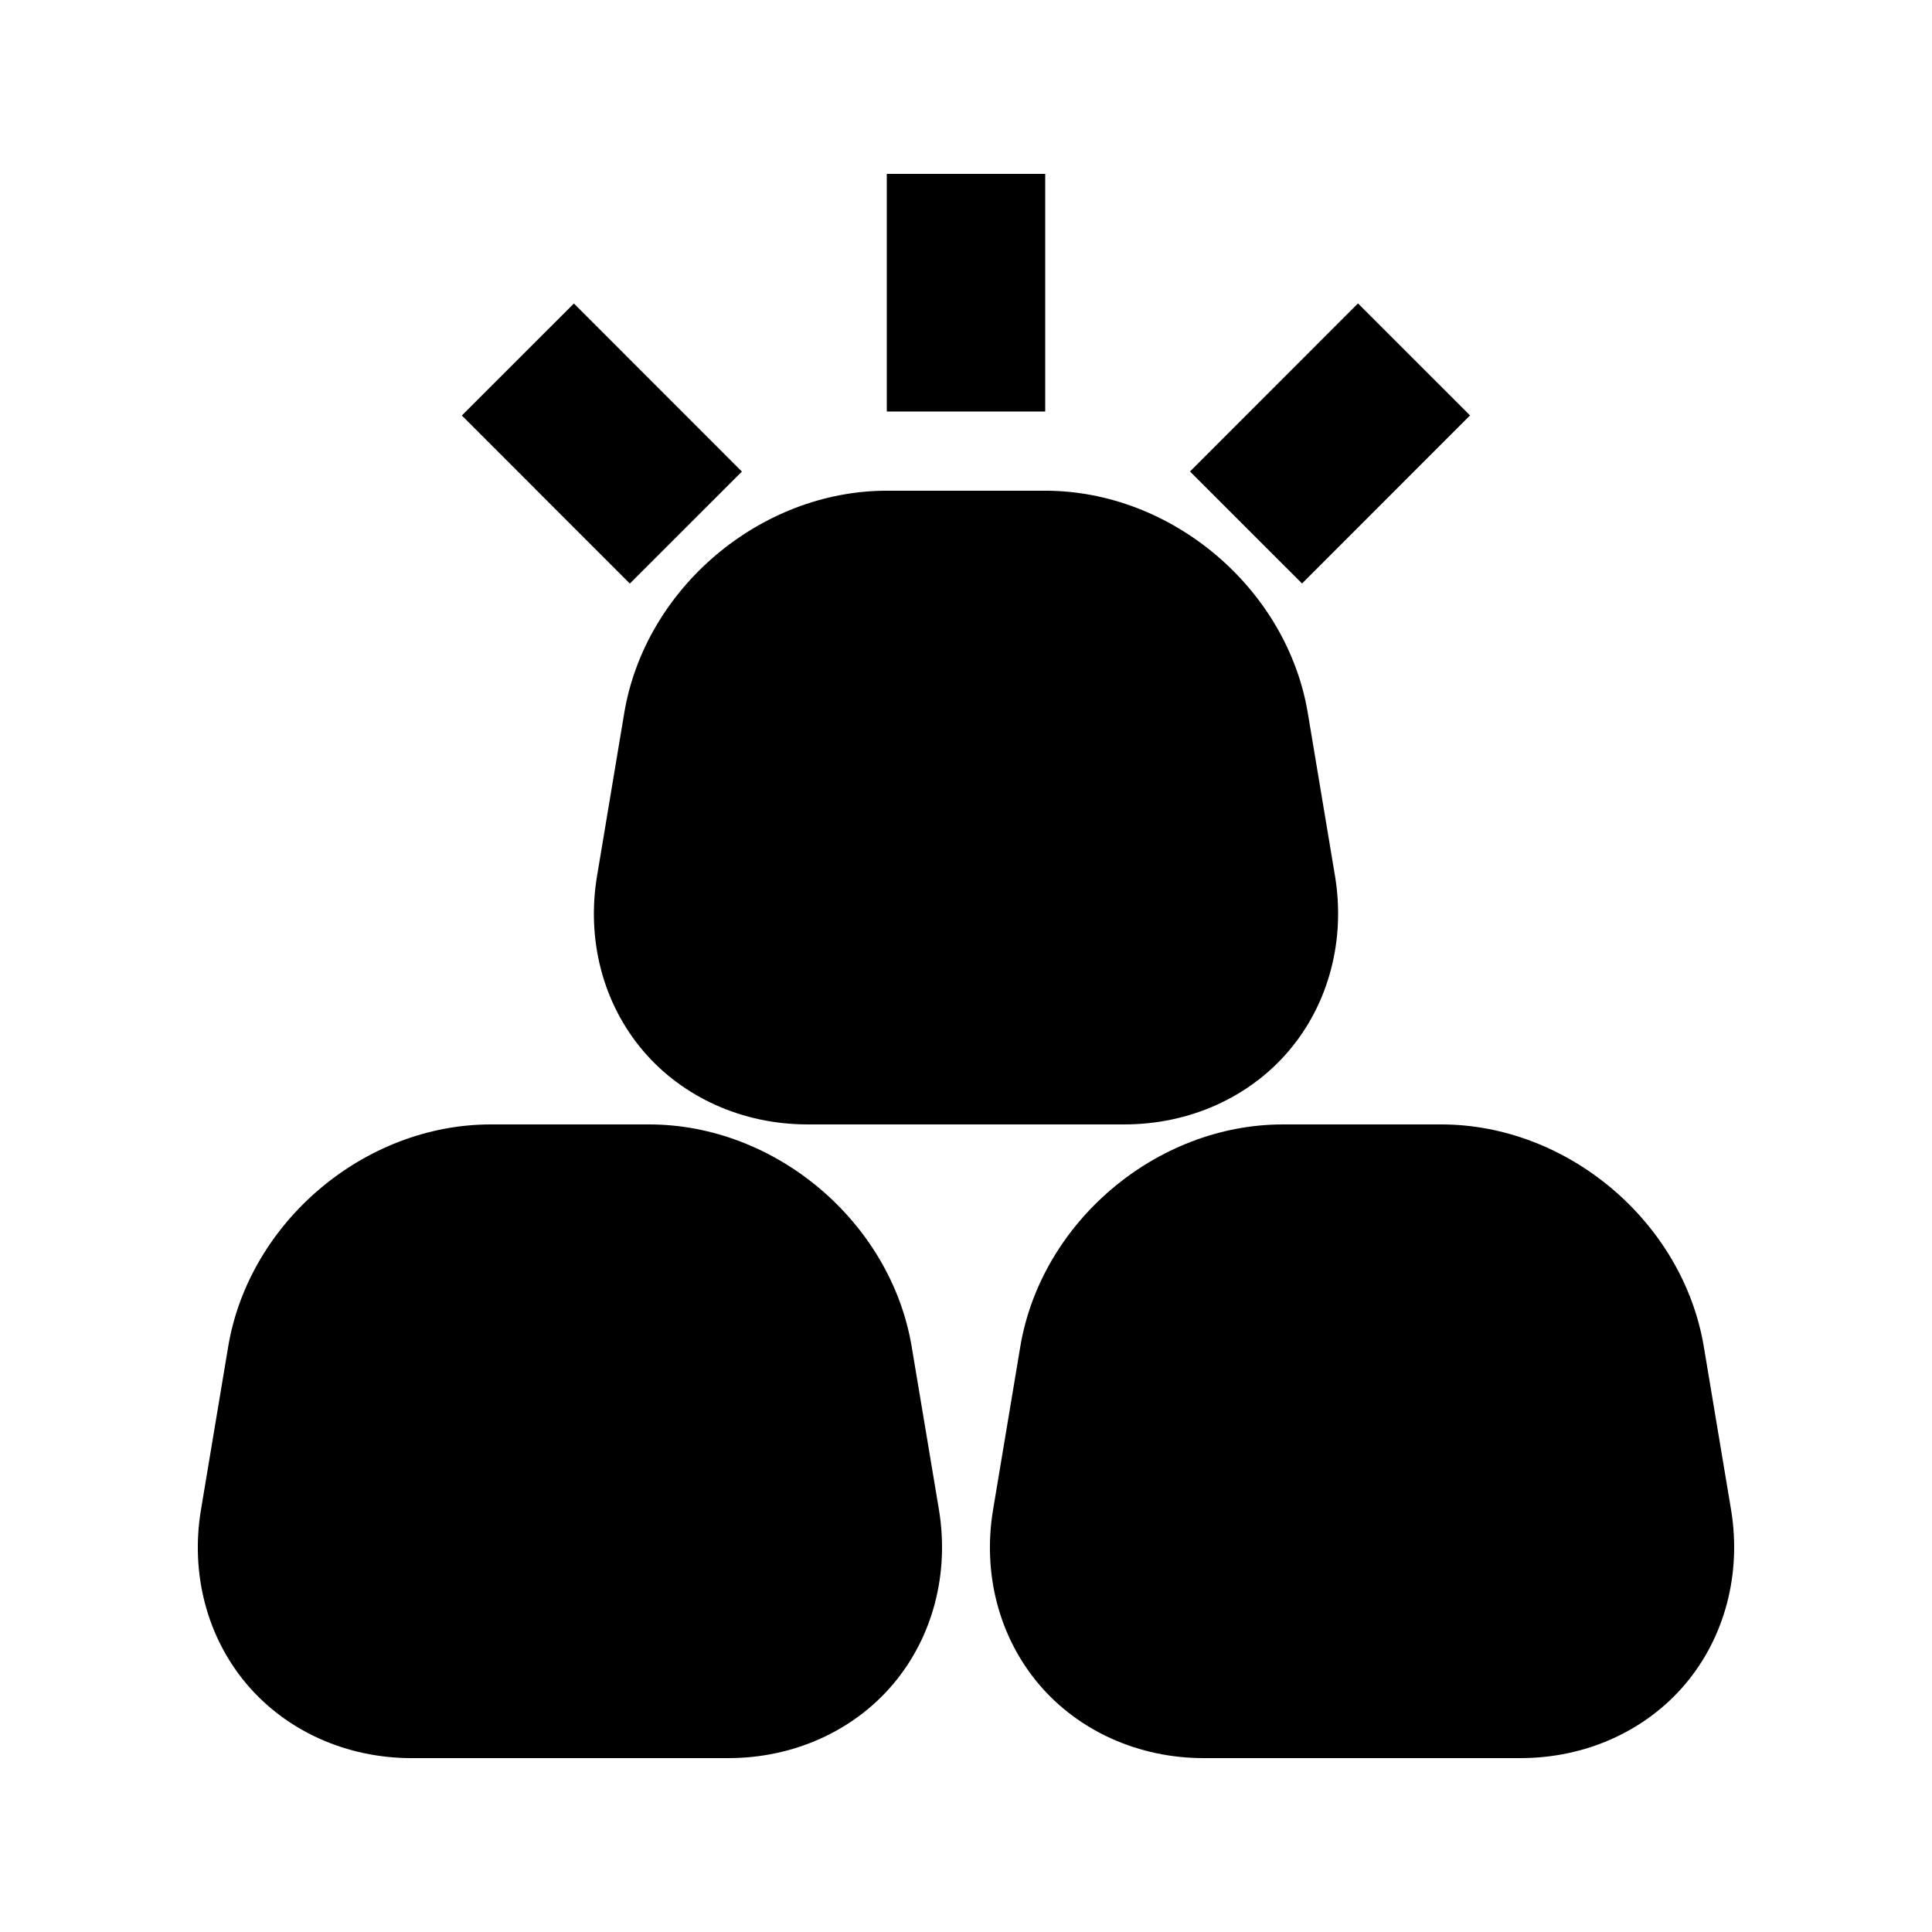
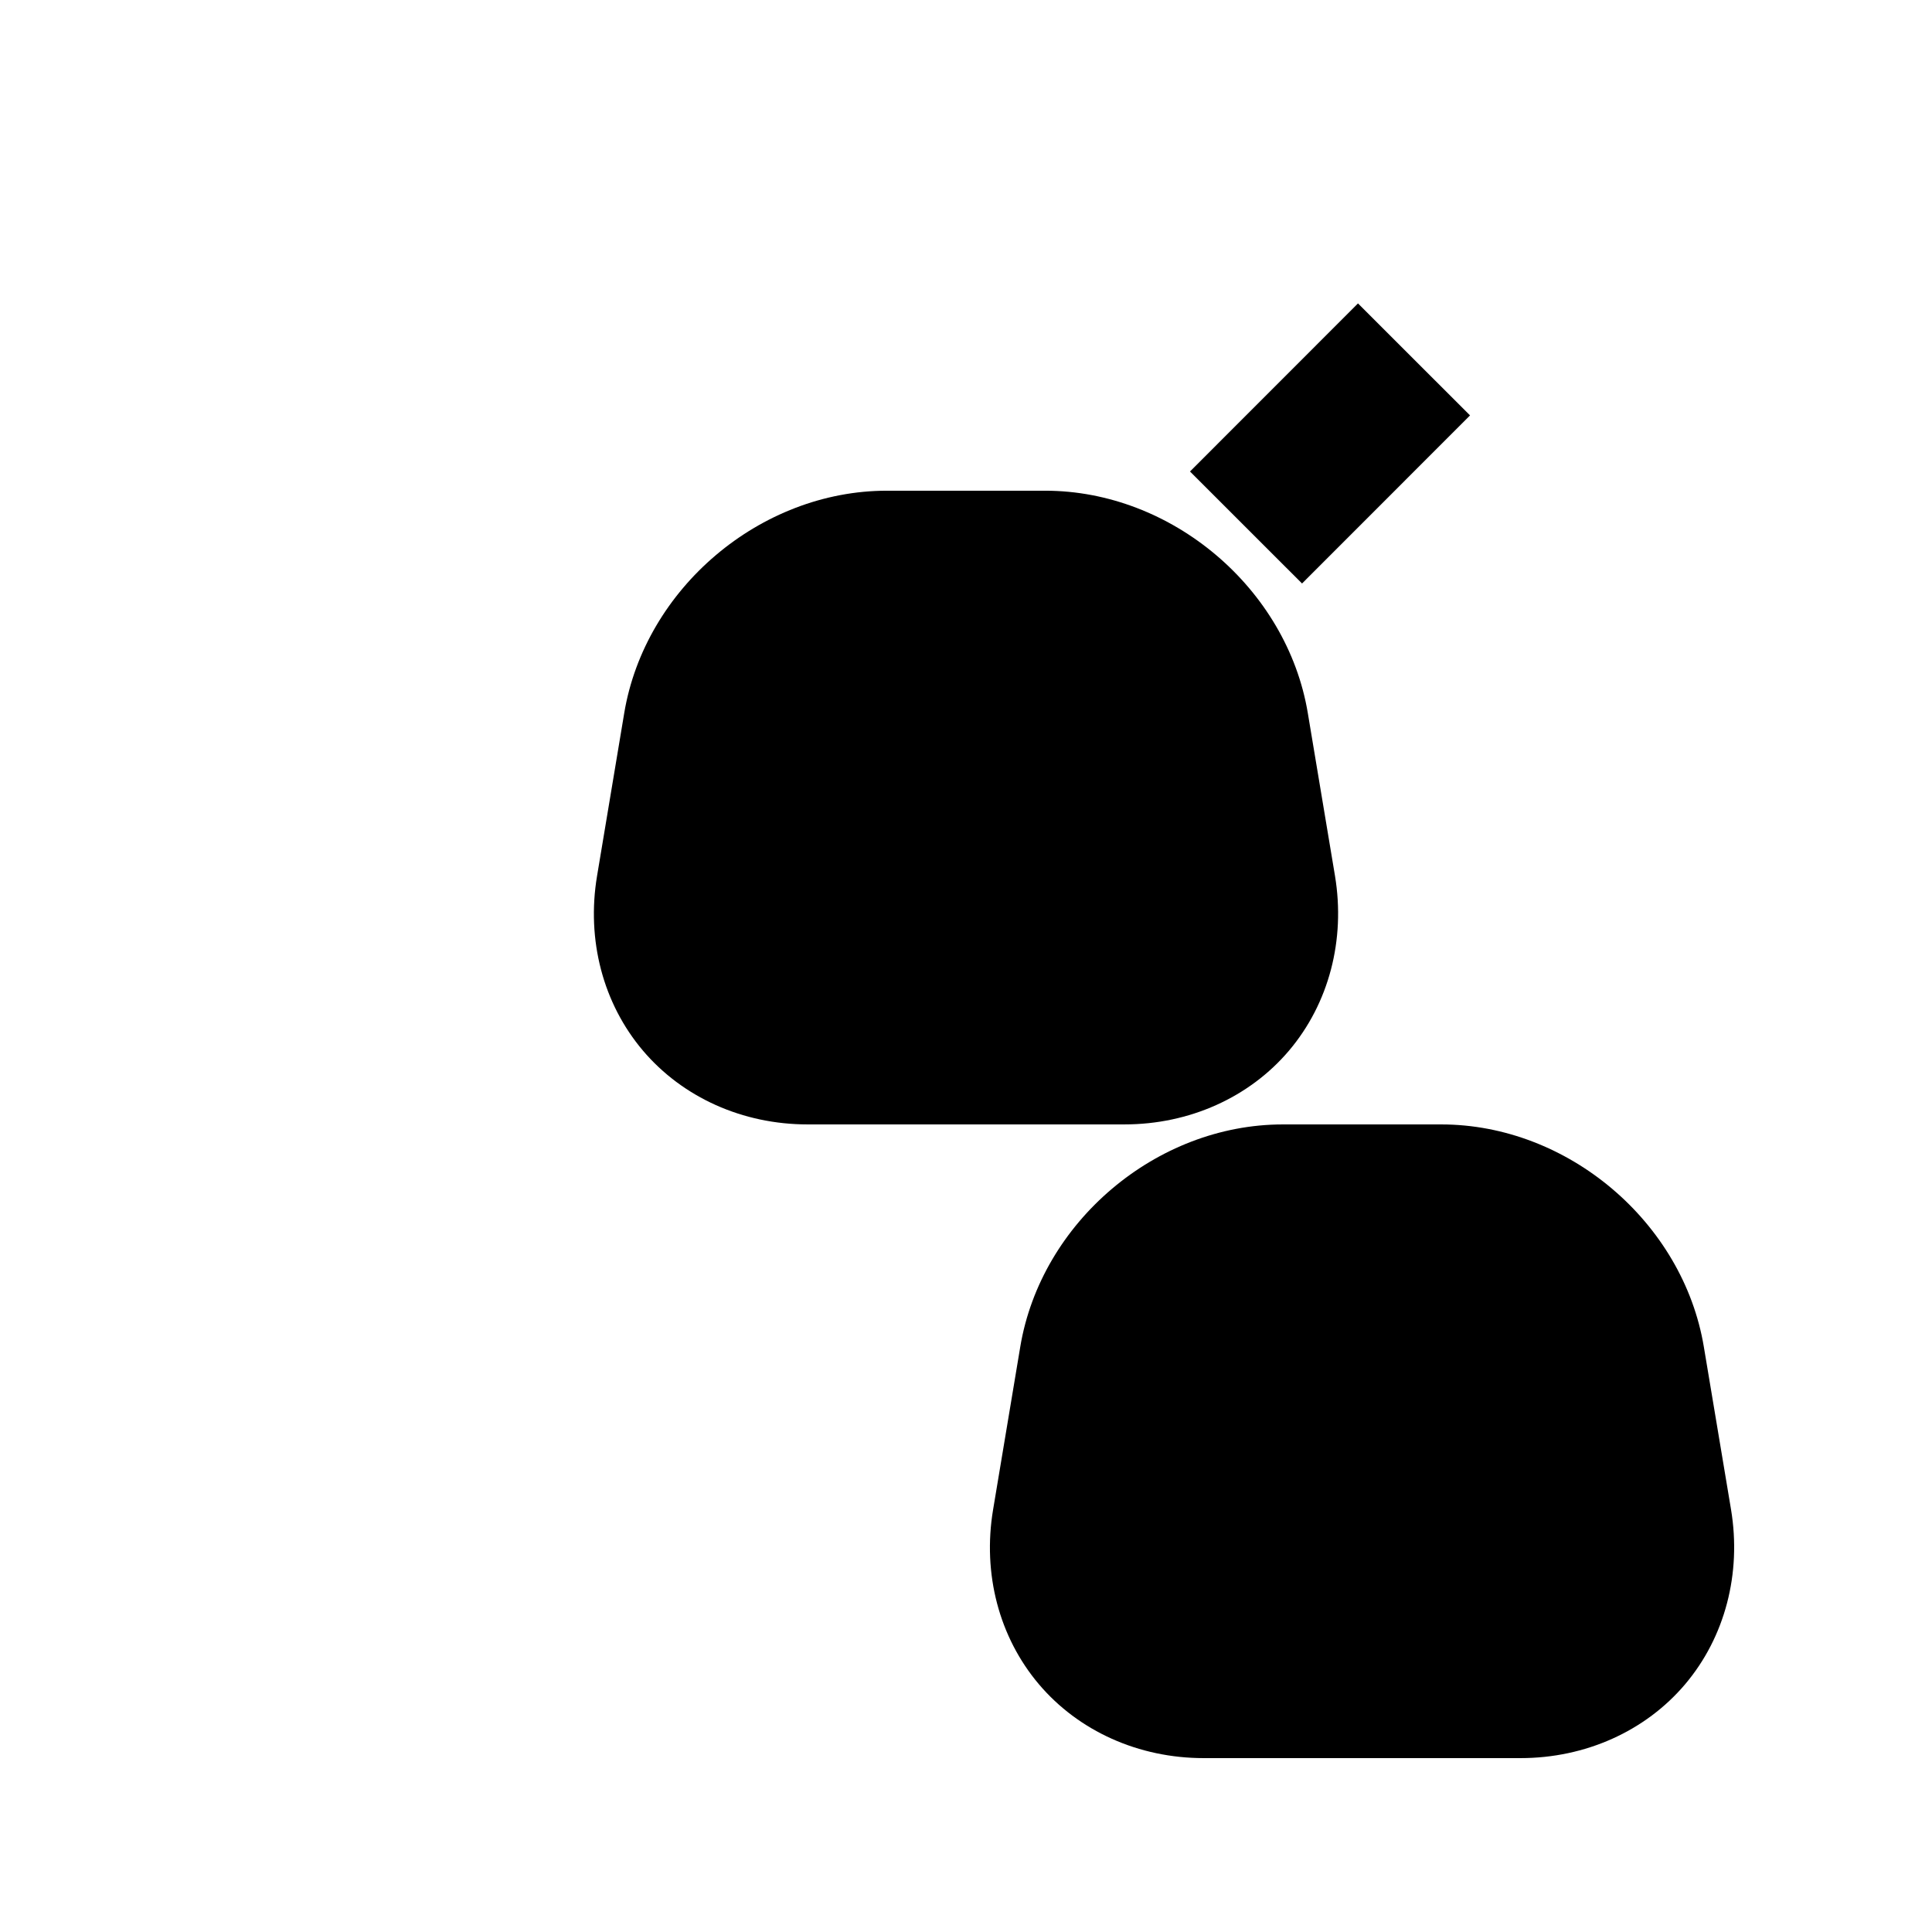
<svg xmlns="http://www.w3.org/2000/svg" fill="#000000" width="800px" height="800px" version="1.1" viewBox="144 144 512 512">
  <g>
-     <path d="m296.09 224.43 44.52 44.543-29.695 29.68-44.52-44.543z" />
    <path d="m358.02 441.98h83.969c17.191 0 33.105-7.137 43.641-19.586 10.539-12.469 14.969-29.305 12.156-46.289l-7.199-43.117c-5.504-33.062-36.066-58.945-69.59-58.945h-41.984c-33.527 0-64.09 25.883-69.59 58.965l-7.199 43.141c-2.832 16.961 1.594 33.797 12.156 46.266 10.535 12.426 26.445 19.566 43.641 19.566z" />
-     <path d="m379.01 190.08h41.984v62.977h-41.984z" />
    <path d="m595.54 500.95c-5.5-33.082-36.062-58.965-69.59-58.965h-41.984c-33.523 0-64.09 25.883-69.59 58.965l-7.199 43.141c-2.832 16.961 1.594 33.797 12.156 46.266 10.539 12.426 26.449 19.562 43.645 19.562h83.969c17.191 0 33.105-7.137 43.641-19.586 10.539-12.469 14.969-29.305 12.156-46.289z" />
-     <path d="m385.62 500.95c-5.5-33.082-36.062-58.965-69.586-58.965h-41.984c-33.523 0-64.09 25.883-69.59 58.965l-7.199 43.141c-2.832 16.961 1.594 33.797 12.156 46.266 10.535 12.426 26.449 19.562 43.641 19.562h83.969c17.191 0 33.105-7.137 43.641-19.586 10.539-12.469 14.969-29.305 12.156-46.289z" />
    <path d="m459.36 268.95 44.52-44.543 29.695 29.68-44.52 44.543z" />
  </g>
</svg>